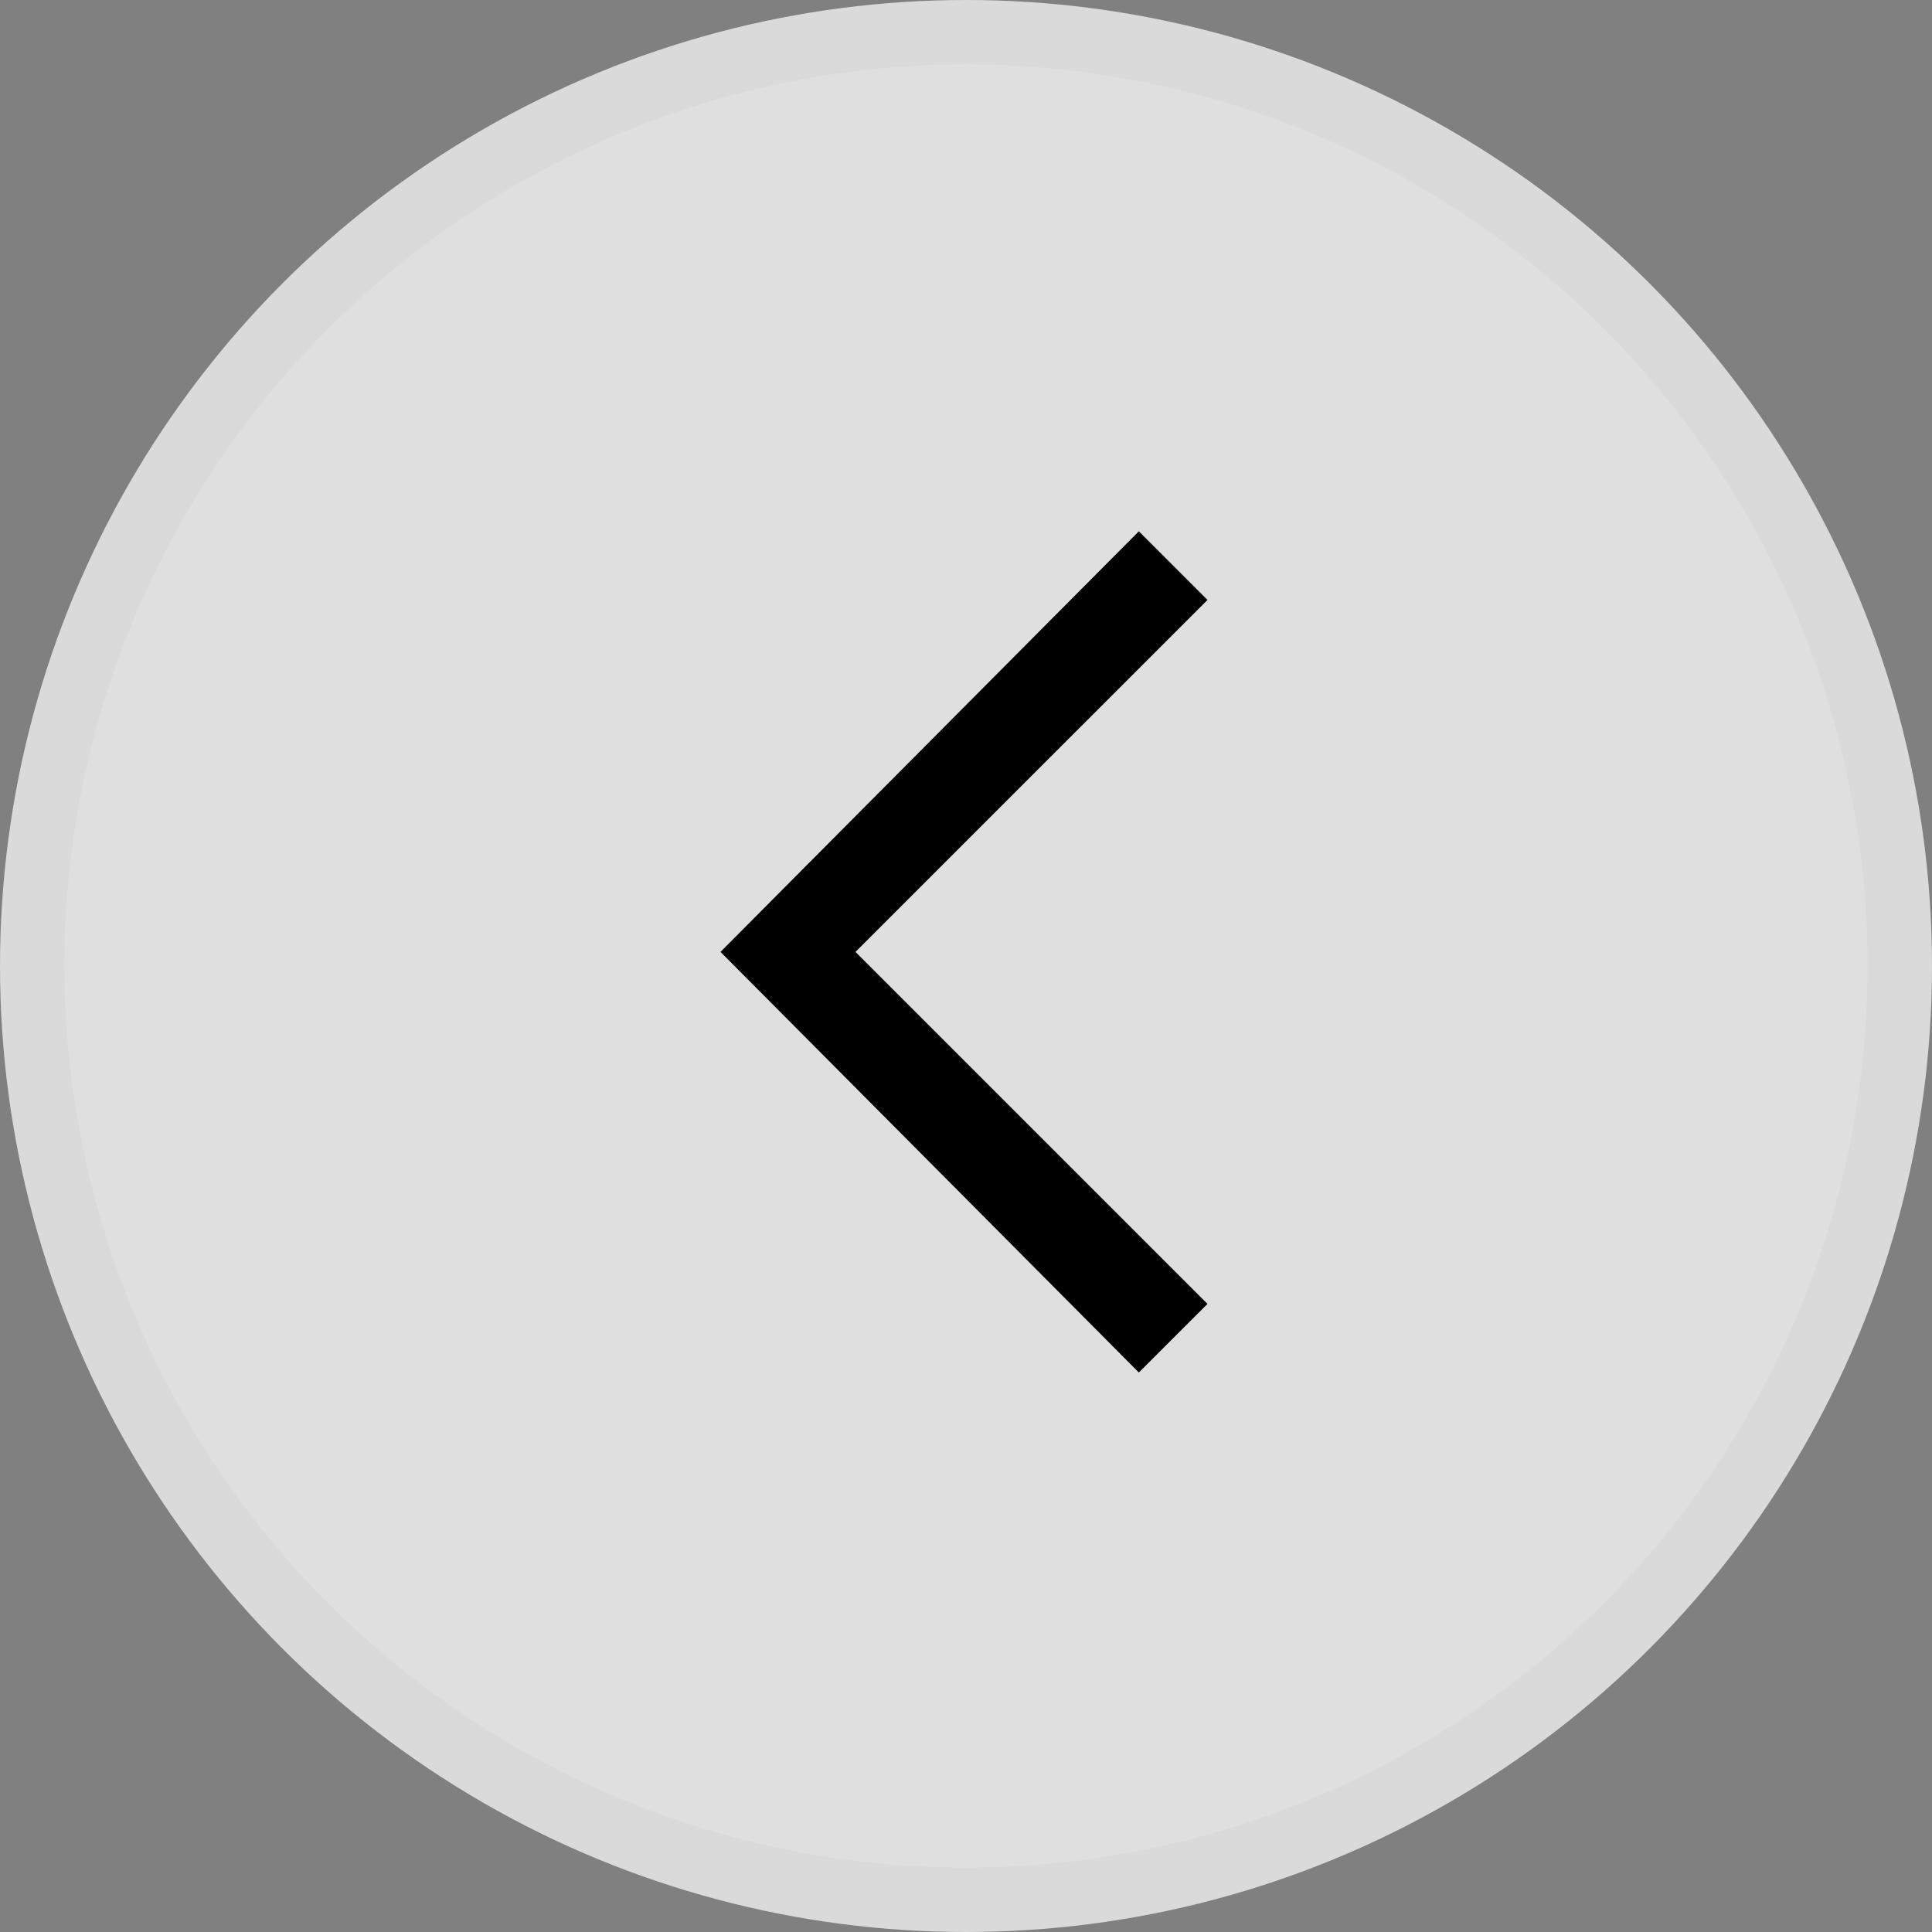
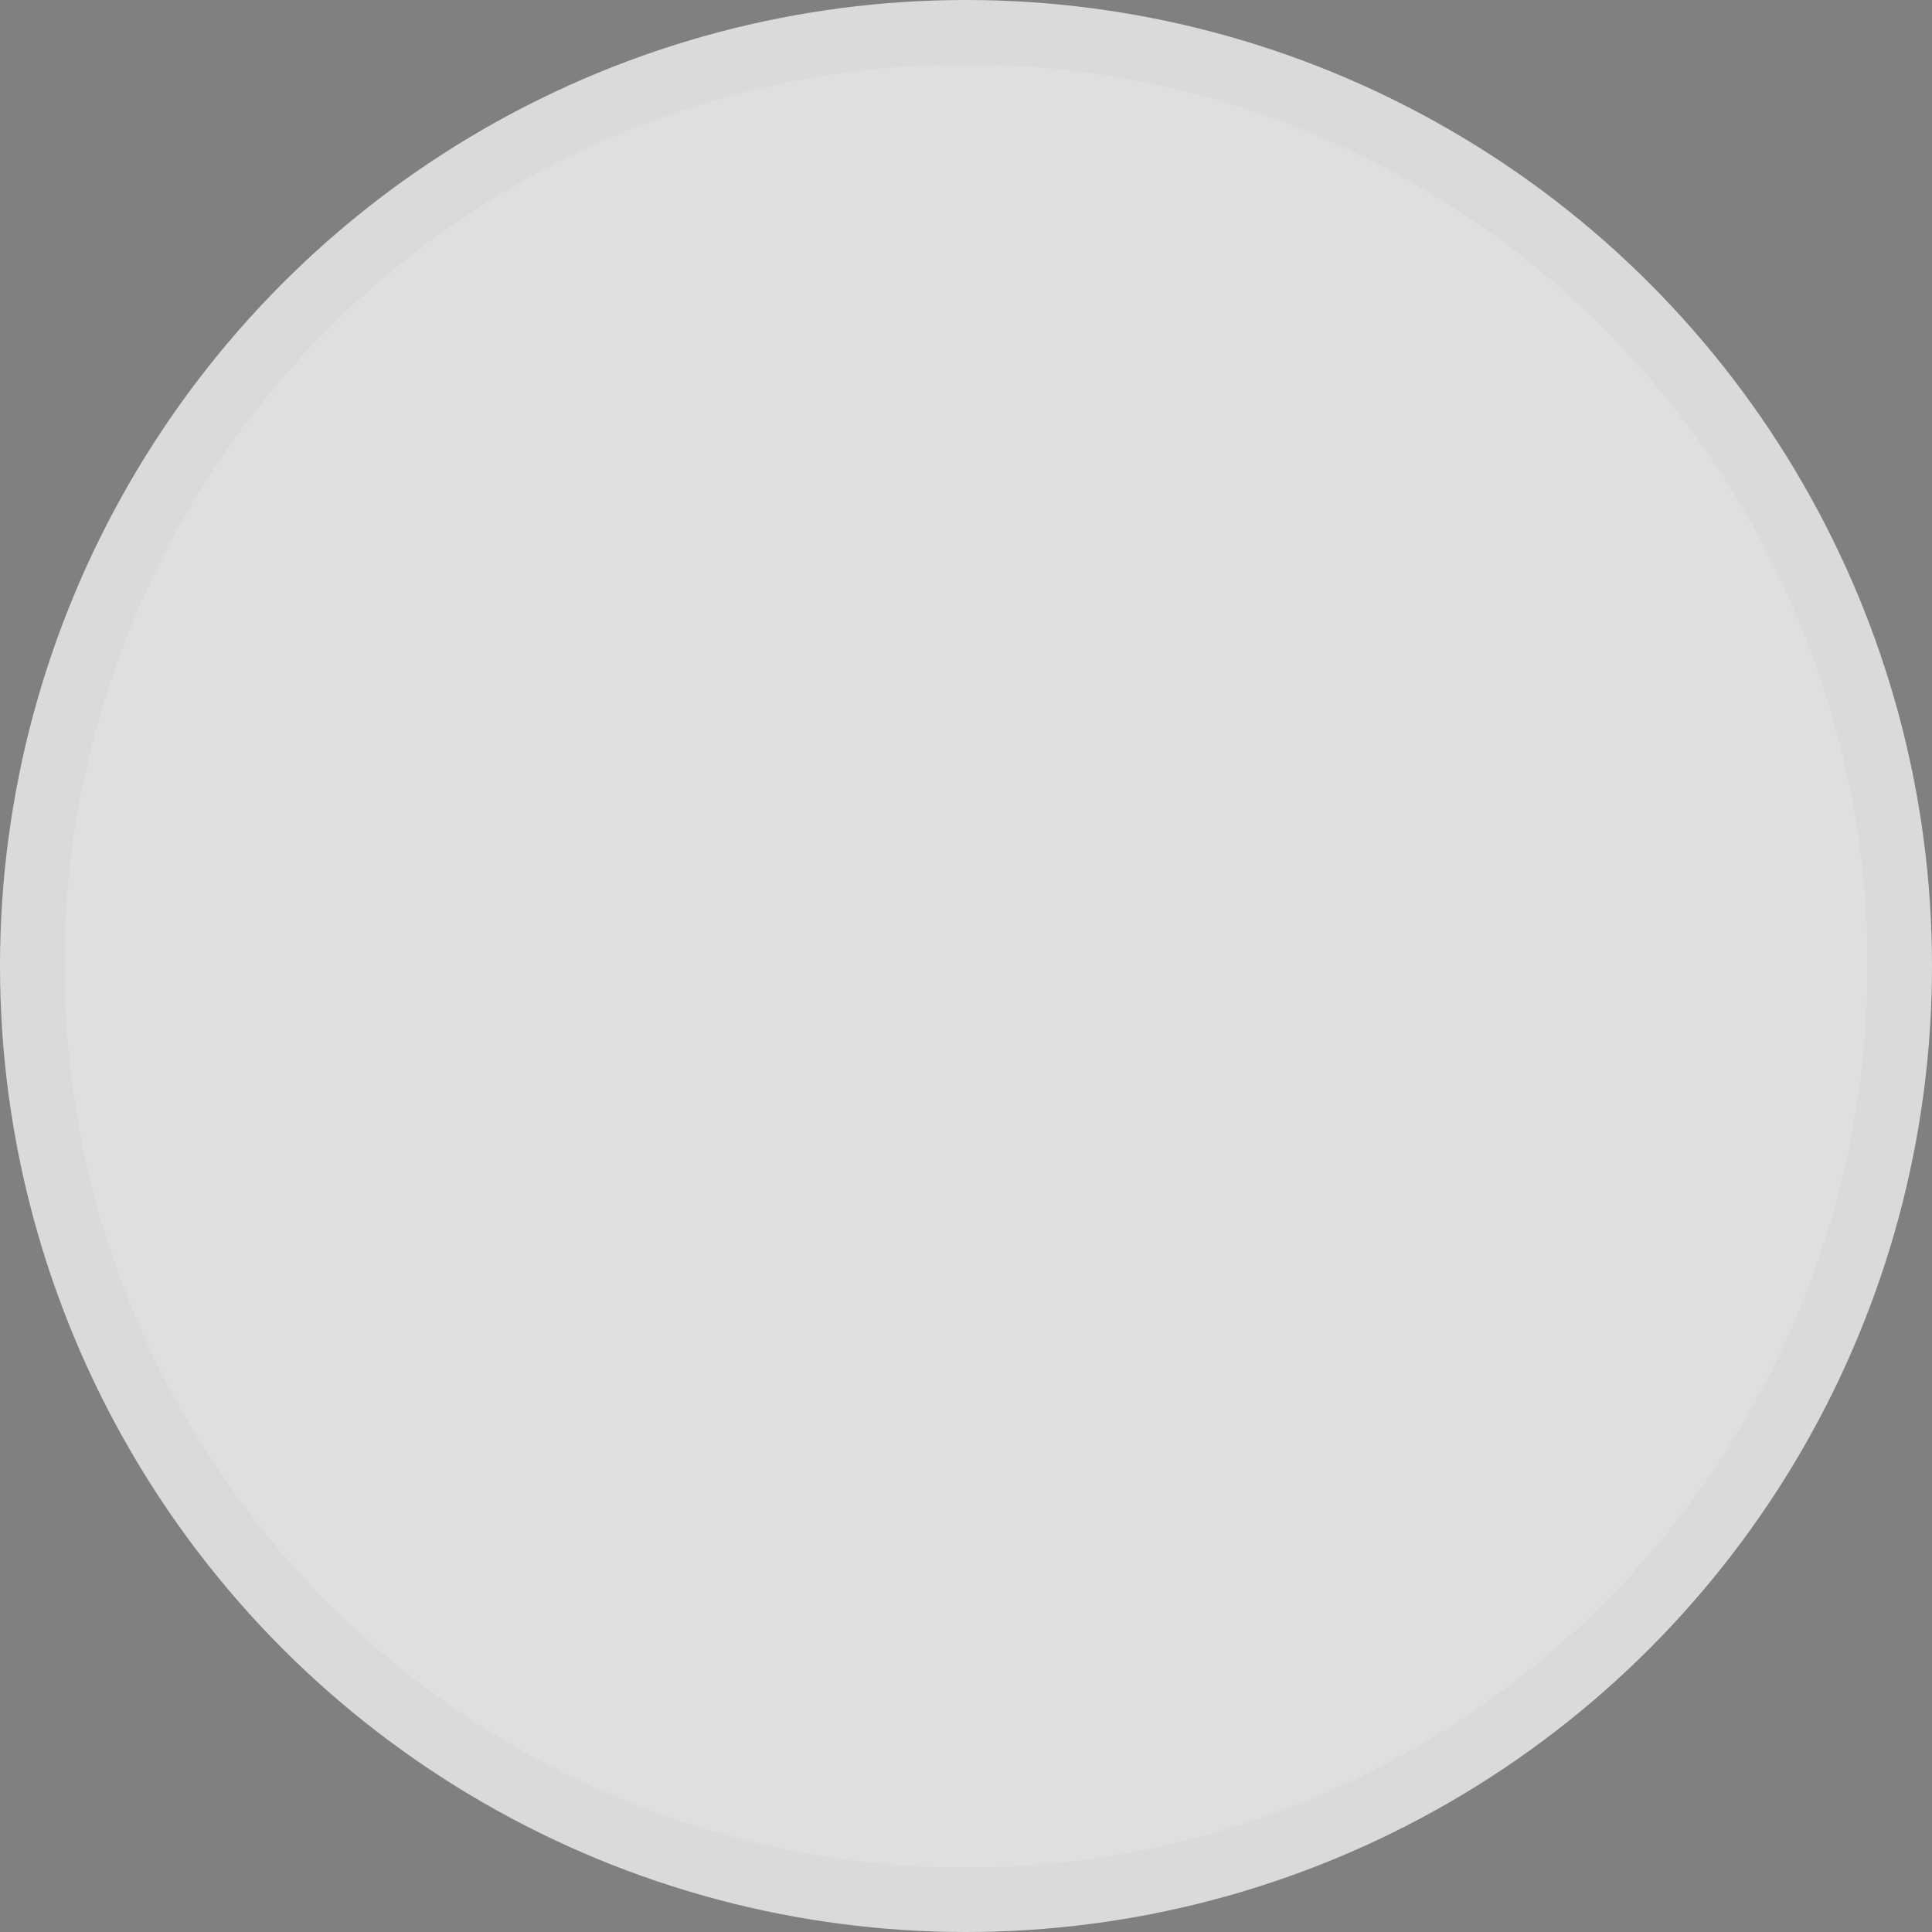
<svg xmlns="http://www.w3.org/2000/svg" width="30" height="30" viewBox="0 0 30 30" fill="none">
  <rect x="0" y="0" width="30" height="30" fill="#808080" stroke="none" />
  <circle cx="15" cy="15" r="14.5" transform="matrix(-1 0 0 1 30 0)" fill="white" fill-opacity="0.75" stroke="#DADADA" />
-   <path d="M17.684 8.25L18.75 9.316L13.284 14.781L18.75 20.247L17.684 21.312L11.188 14.781L17.684 8.25Z" fill="black" />
</svg>